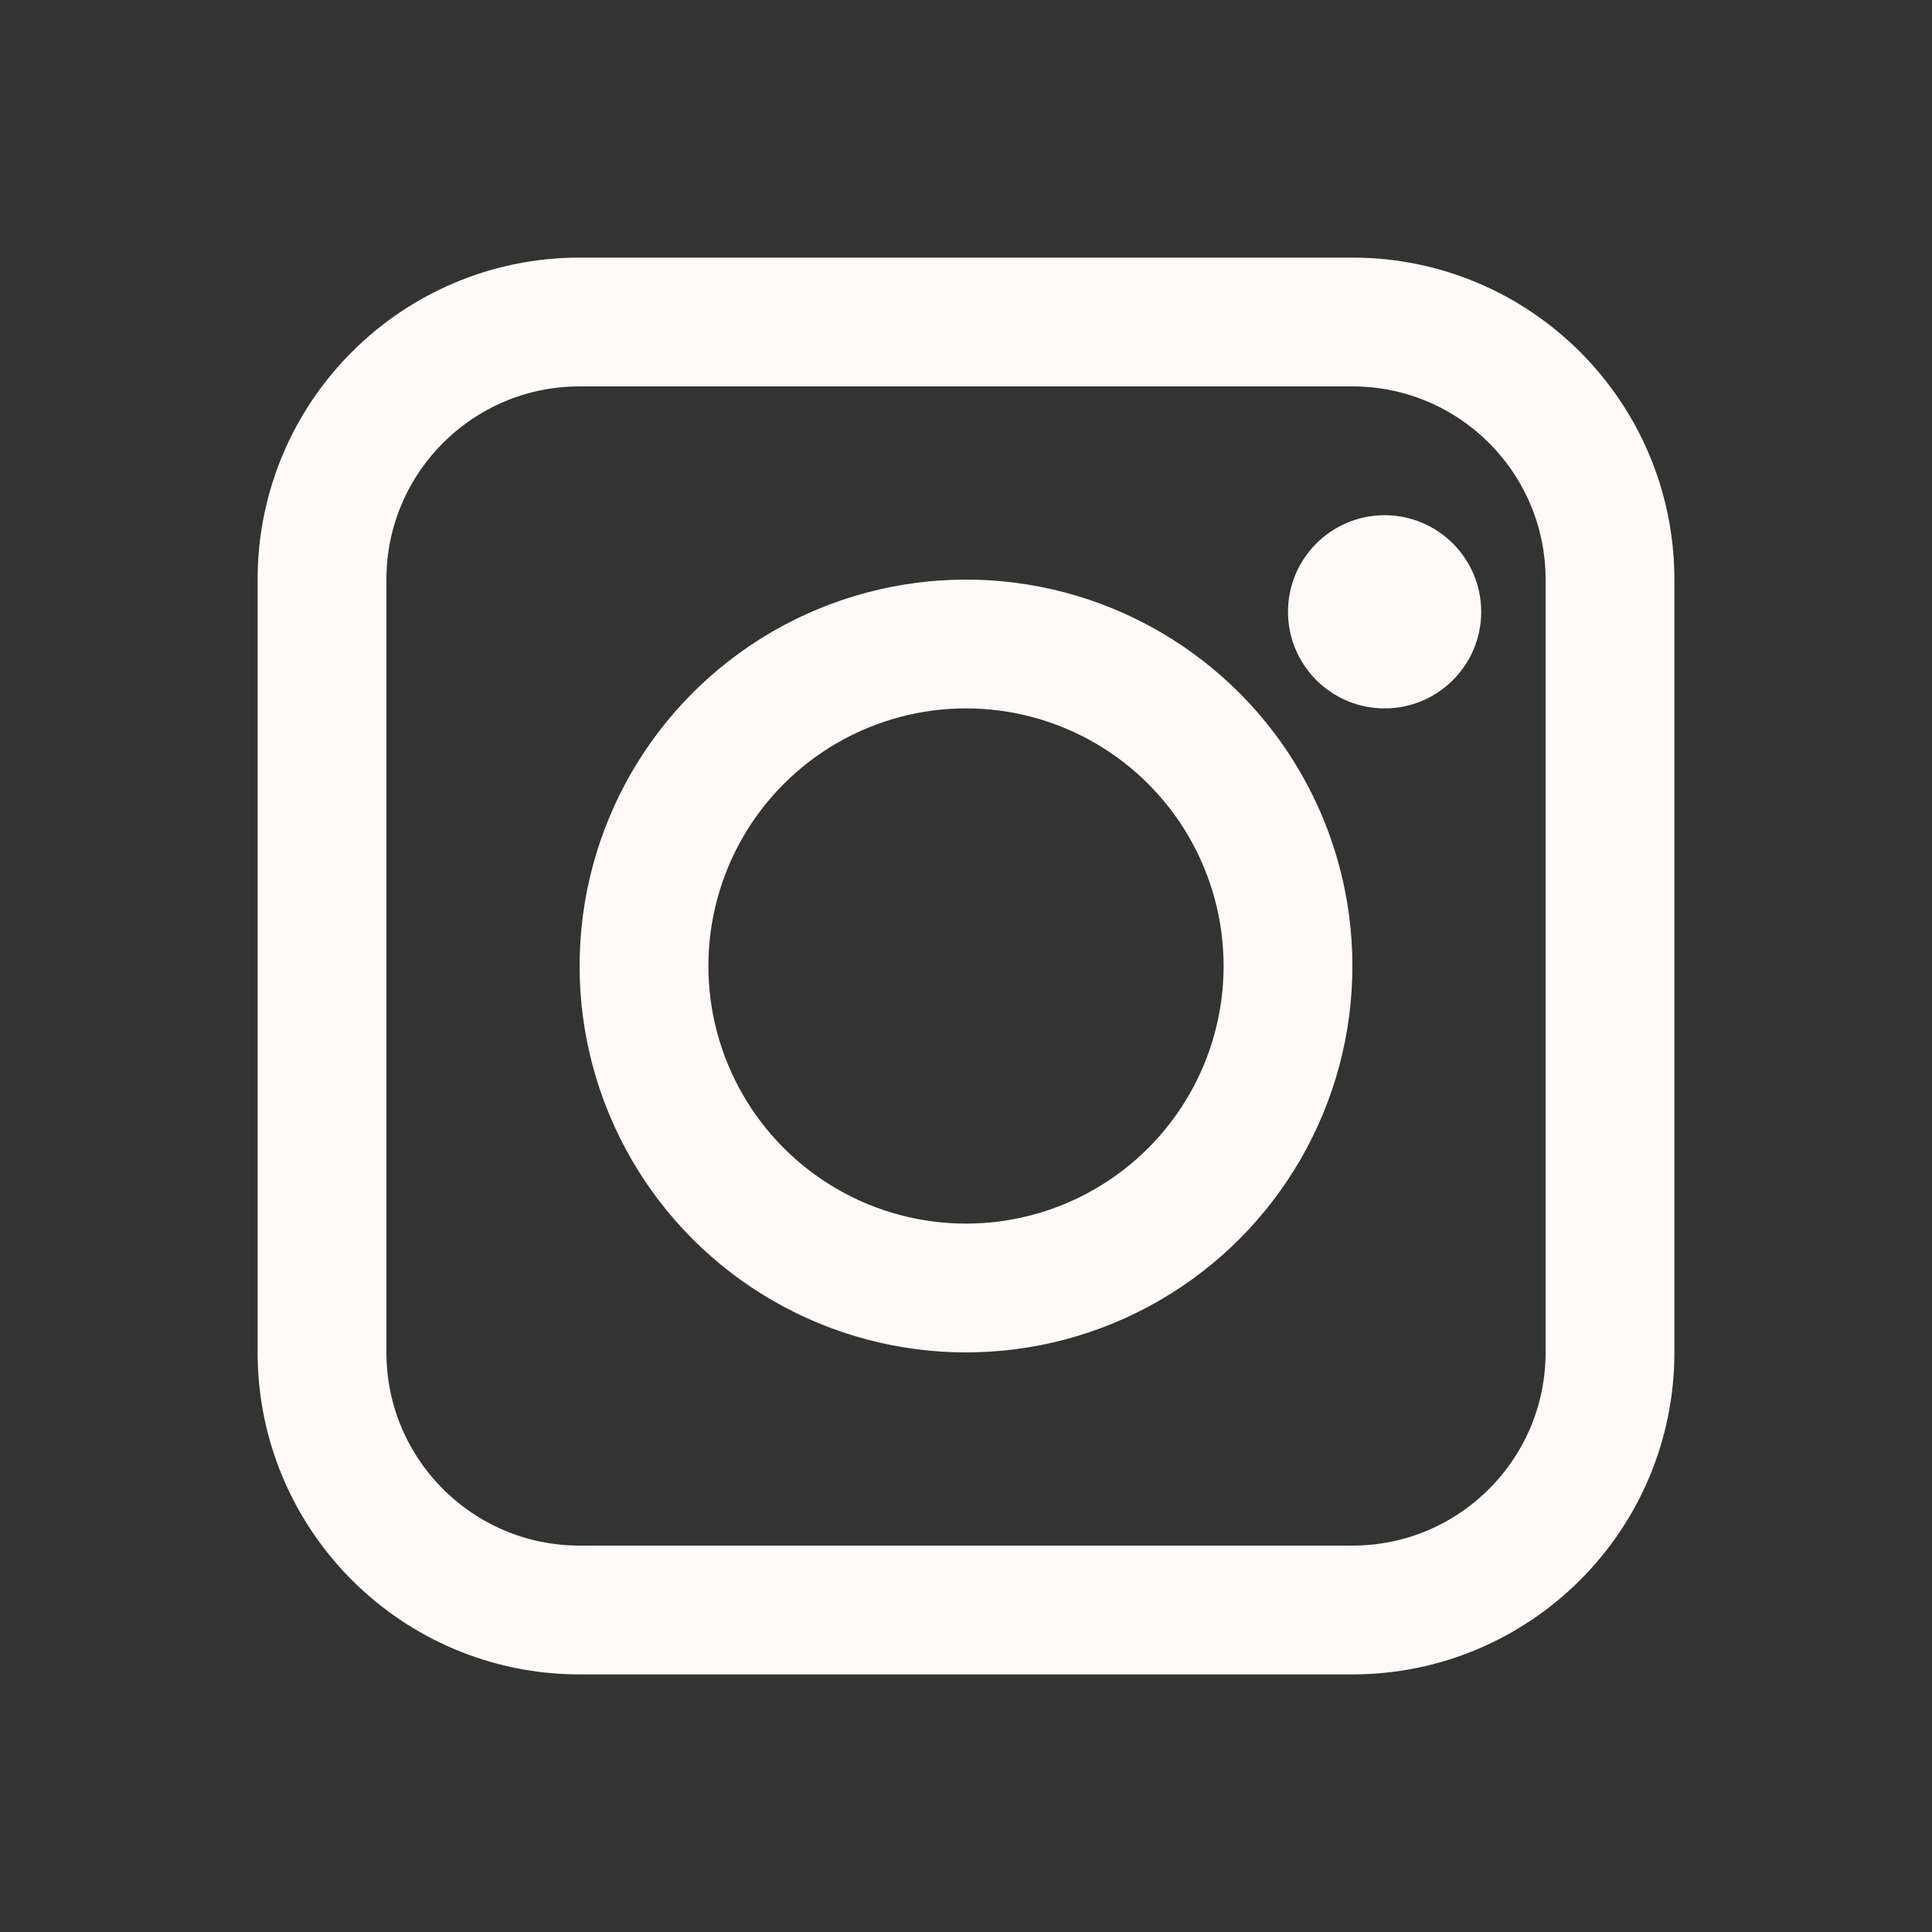
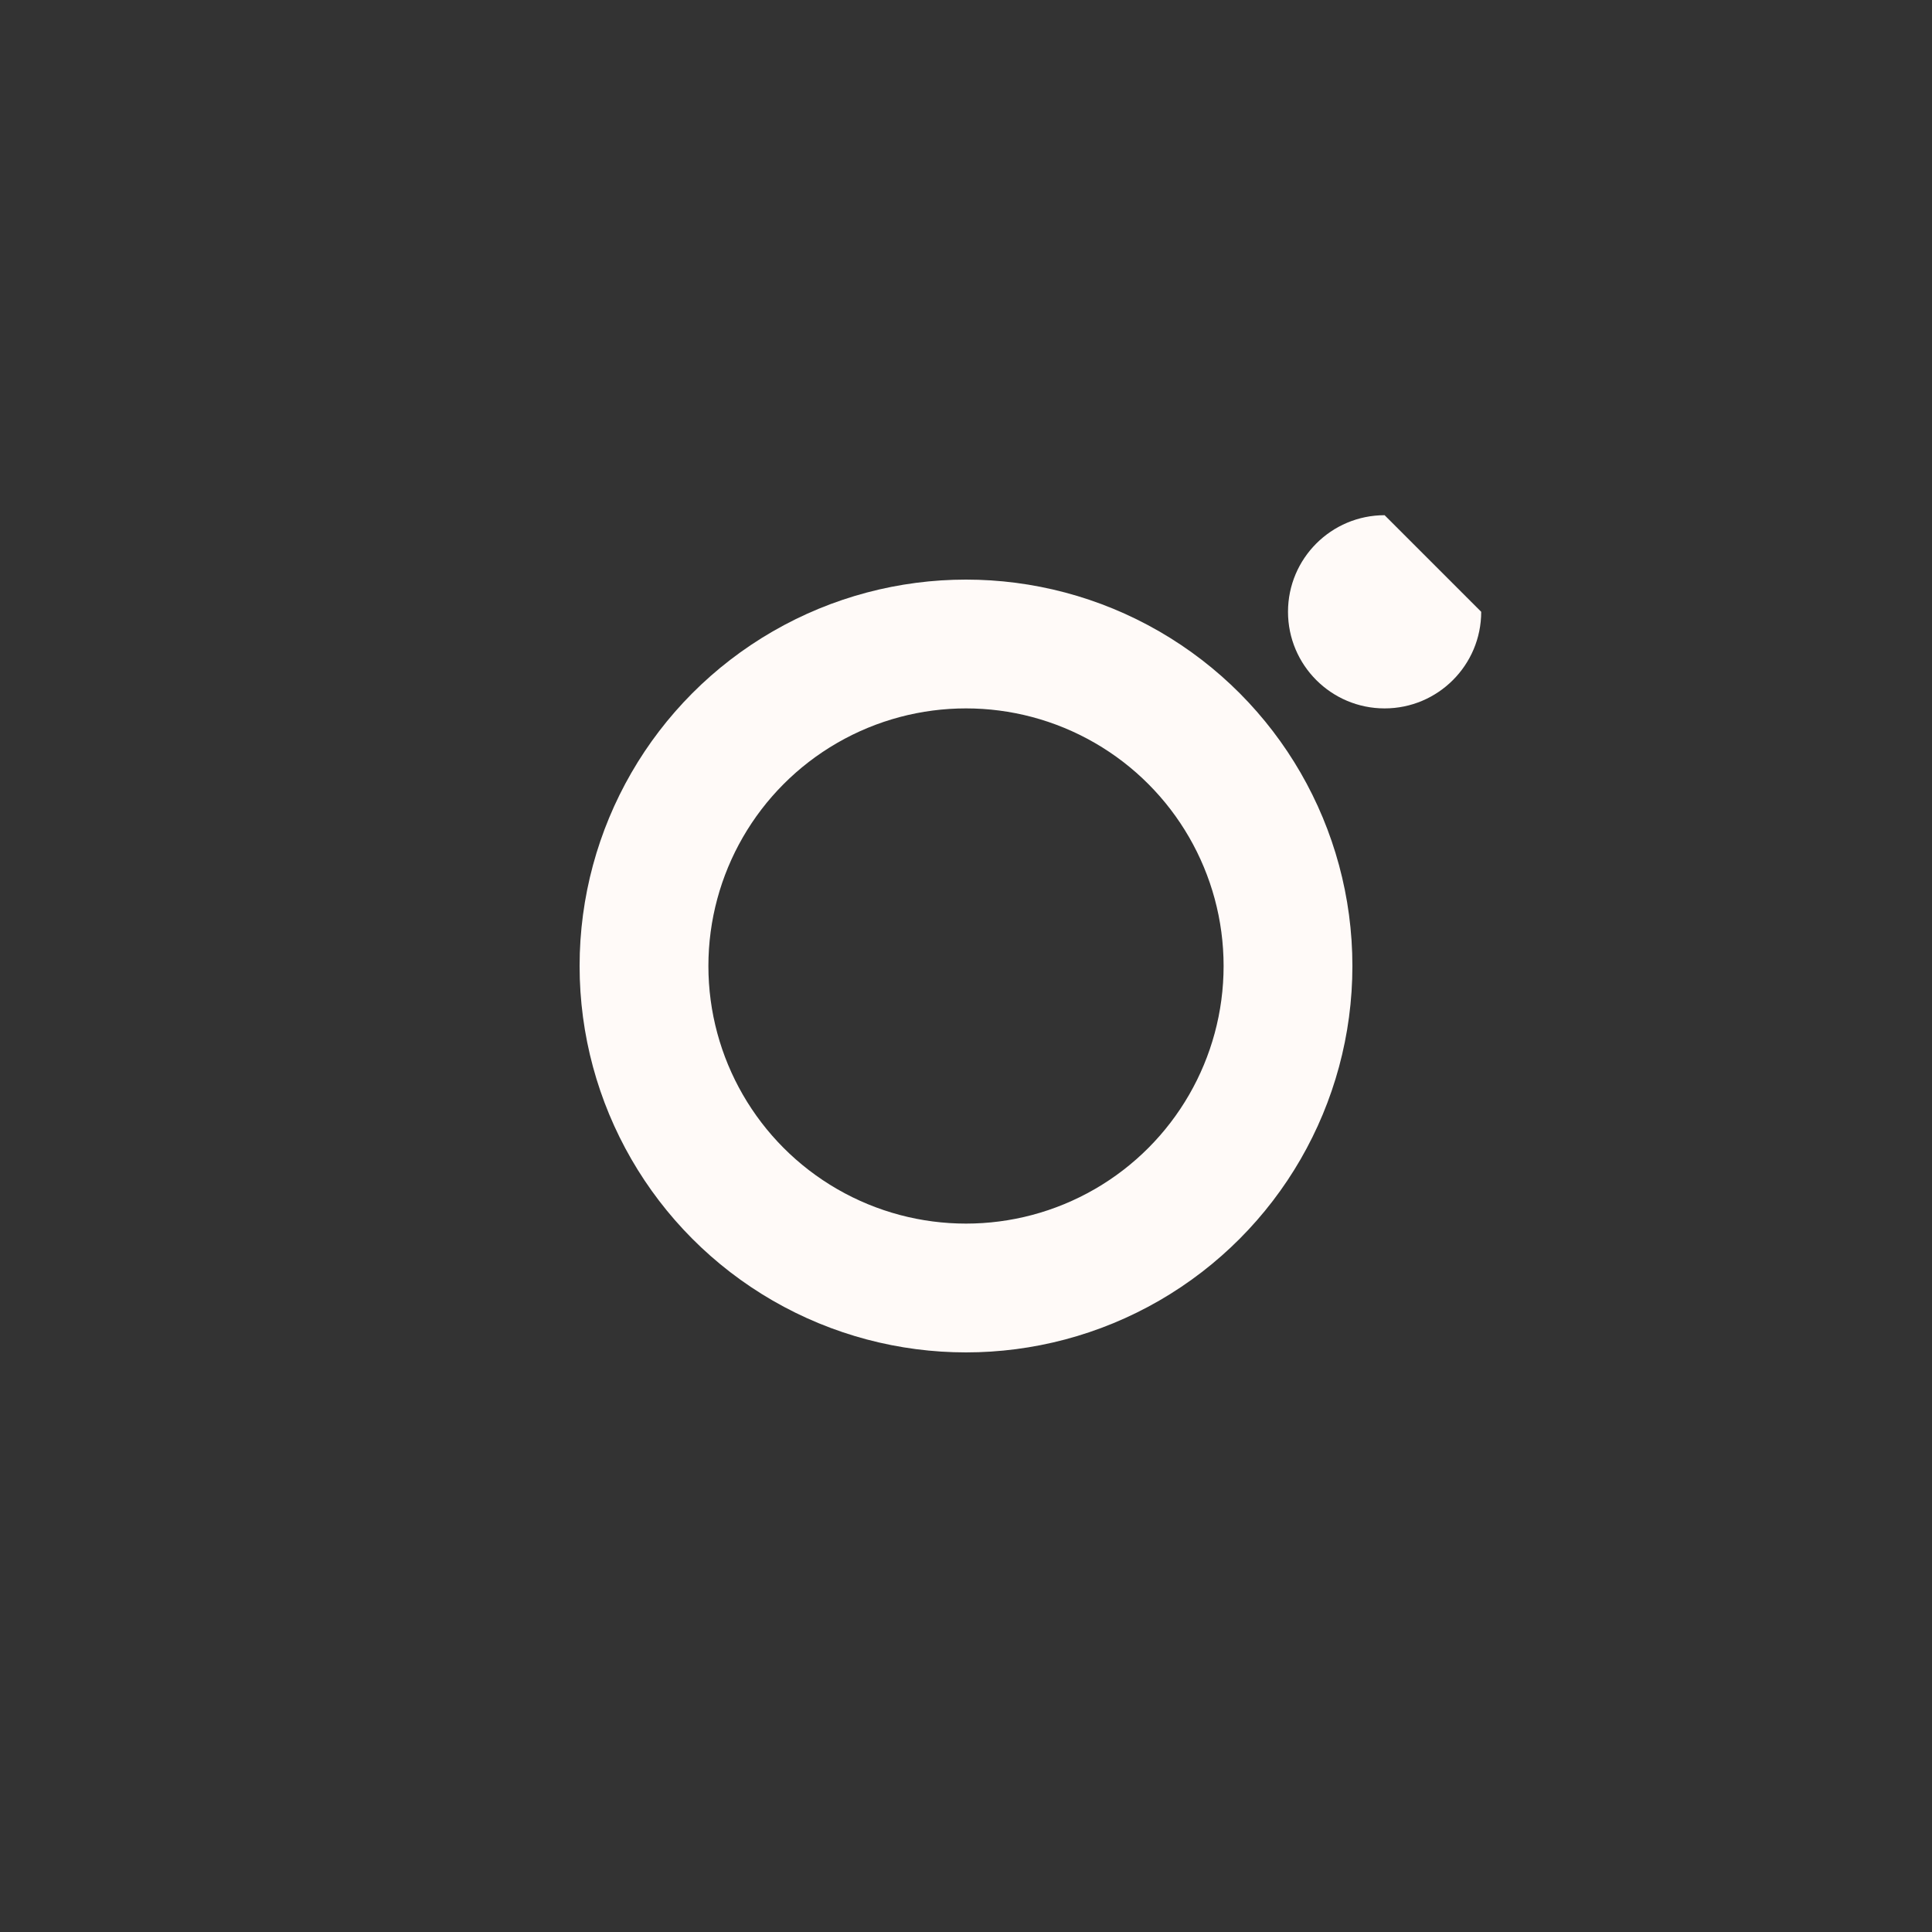
<svg xmlns="http://www.w3.org/2000/svg" width="30" height="30" viewBox="0 0 30 30" fill="none">
  <rect x="0" y="0" width="30" height="30" fill="#333333" stroke="none" />
-   <path d="M21 5H9C6.791 5 5 6.791 5 9V21C5 23.209 6.791 25 9 25H16.25H21C23.209 25 25 23.209 25 21V9C25 6.791 23.209 5 21 5Z" stroke="#FFFAF8" stroke-width="2" stroke-linecap="round" stroke-linejoin="round" />
  <circle cx="15" cy="15" r="5" stroke="#FFFAF8" stroke-width="2" />
-   <path d="M23 9.5C23 10.328 22.328 11 21.5 11C20.672 11 20 10.328 20 9.5C20 8.672 20.672 8 21.5 8C22.328 8 23 8.672 23 9.5Z" fill="#FFFAF8" />
+   <path d="M23 9.5C23 10.328 22.328 11 21.5 11C20.672 11 20 10.328 20 9.5C20 8.672 20.672 8 21.5 8Z" fill="#FFFAF8" />
</svg>